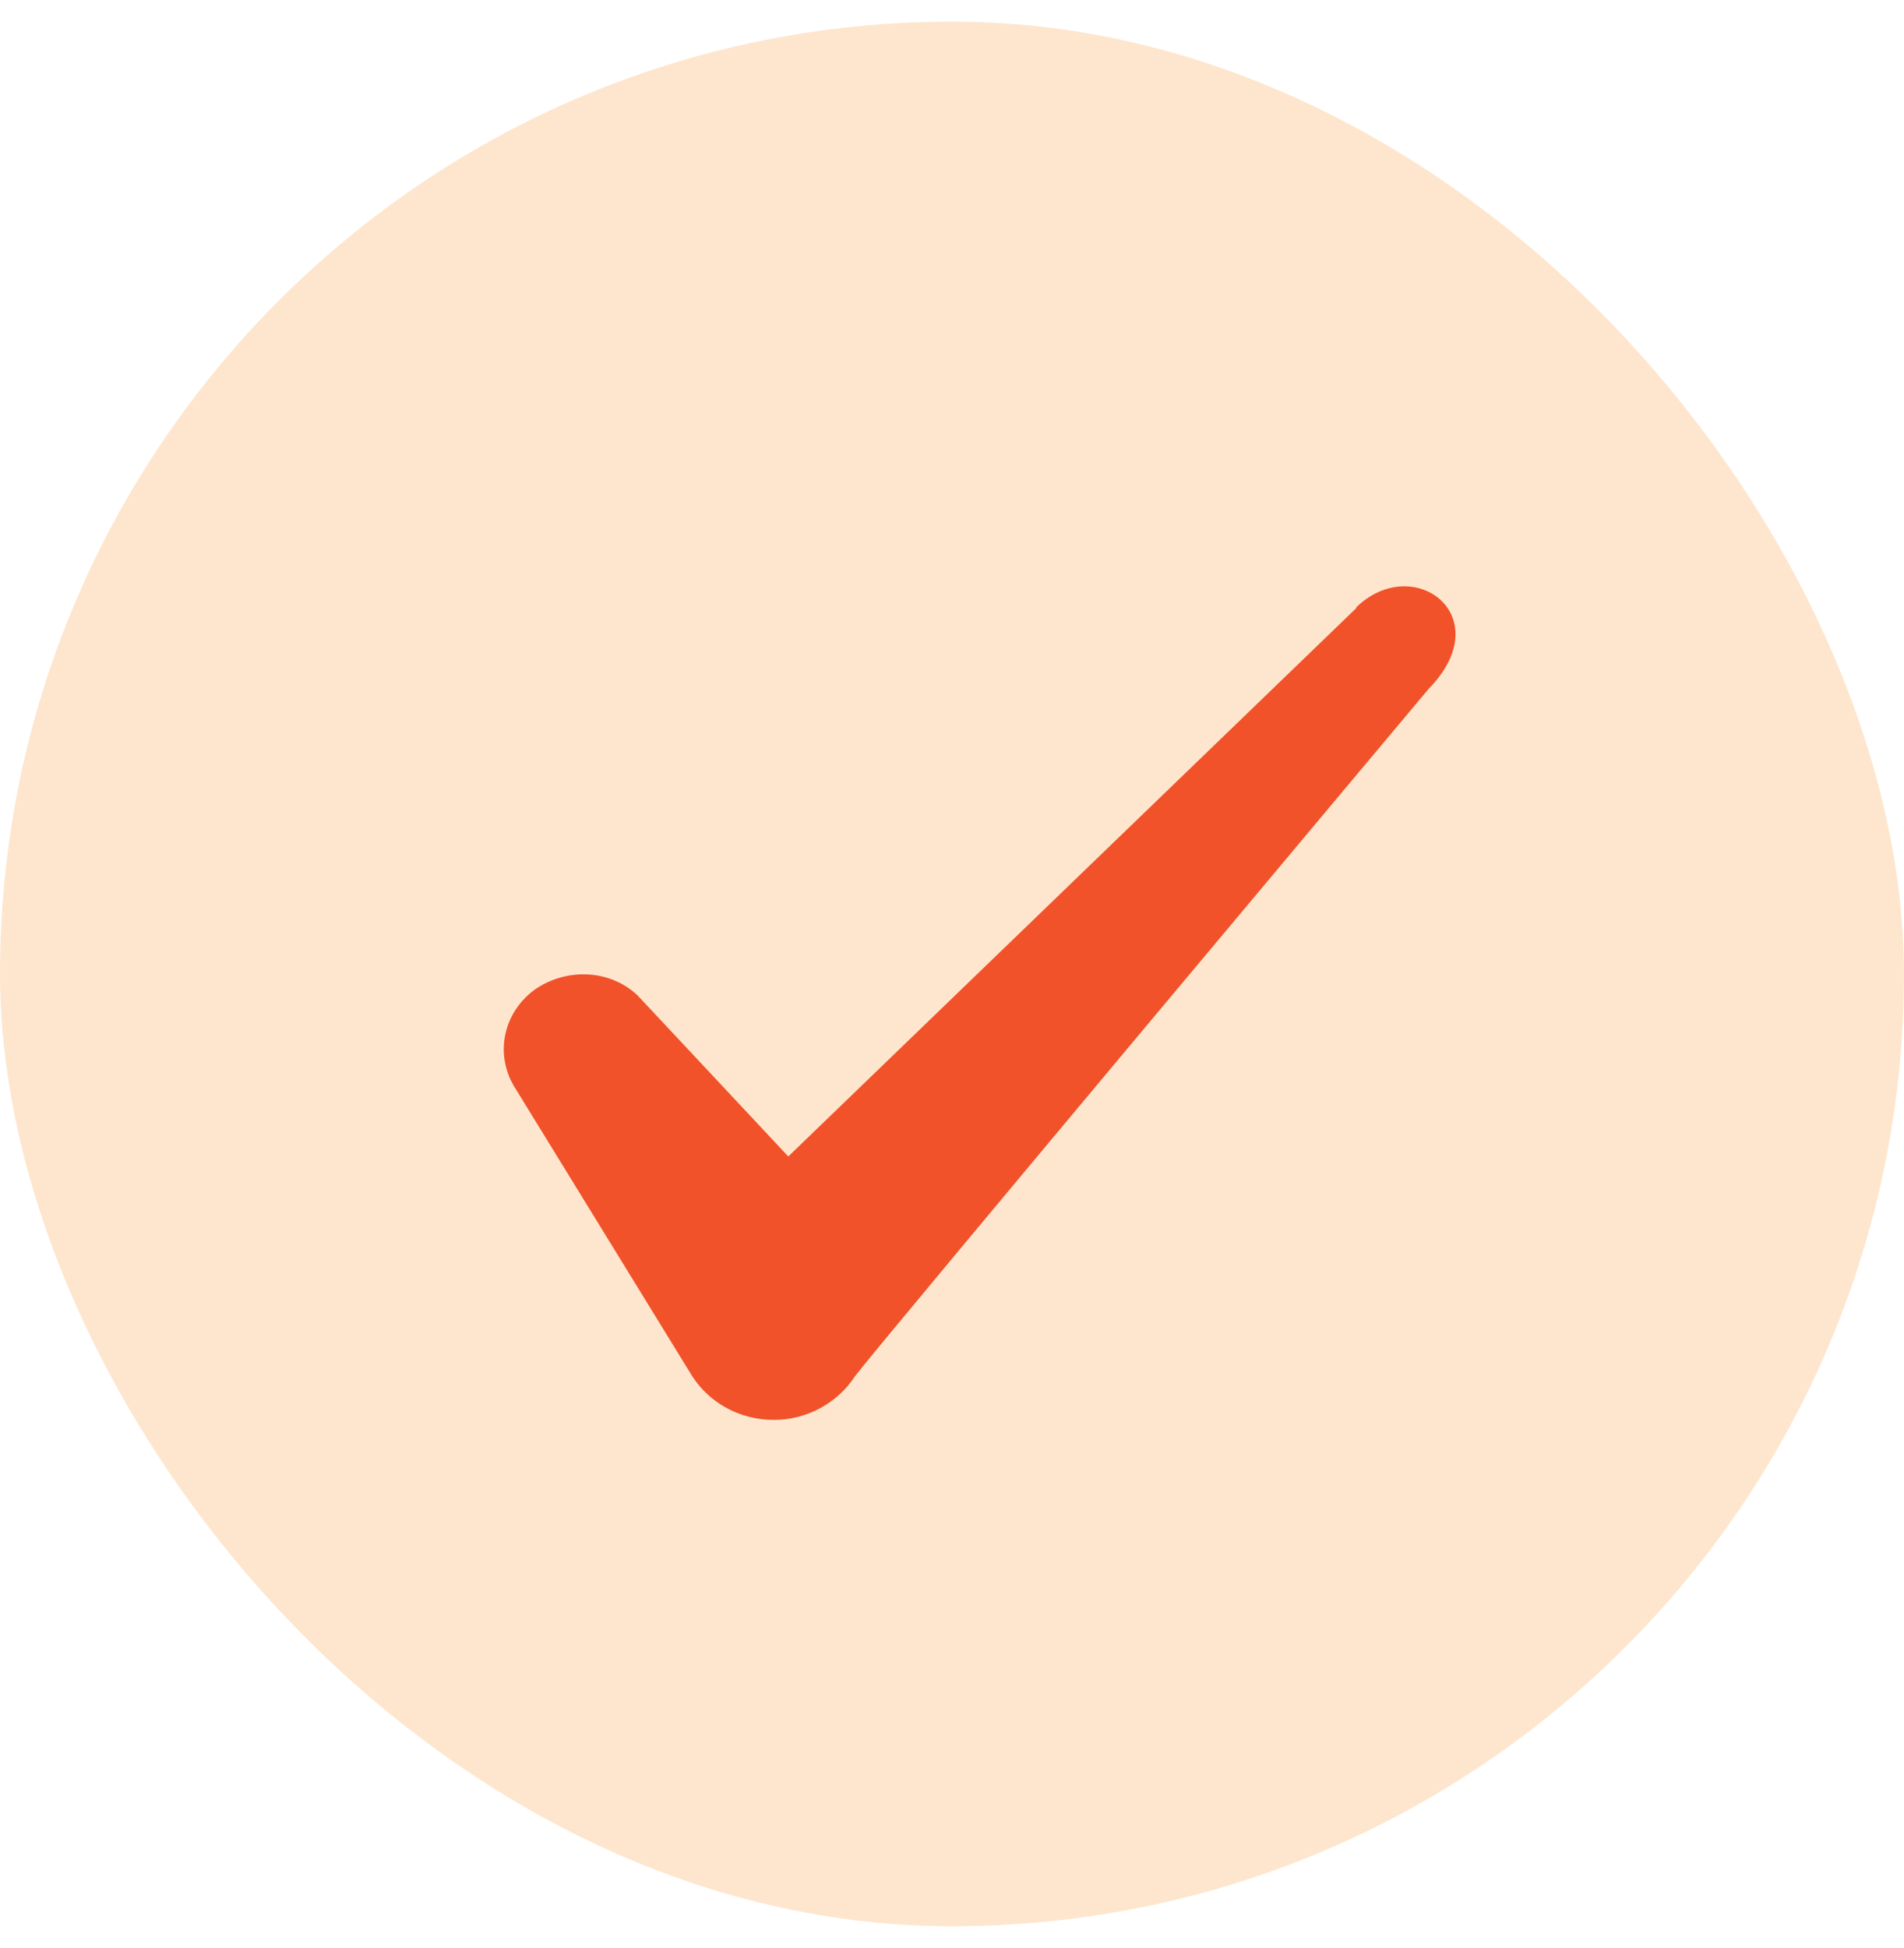
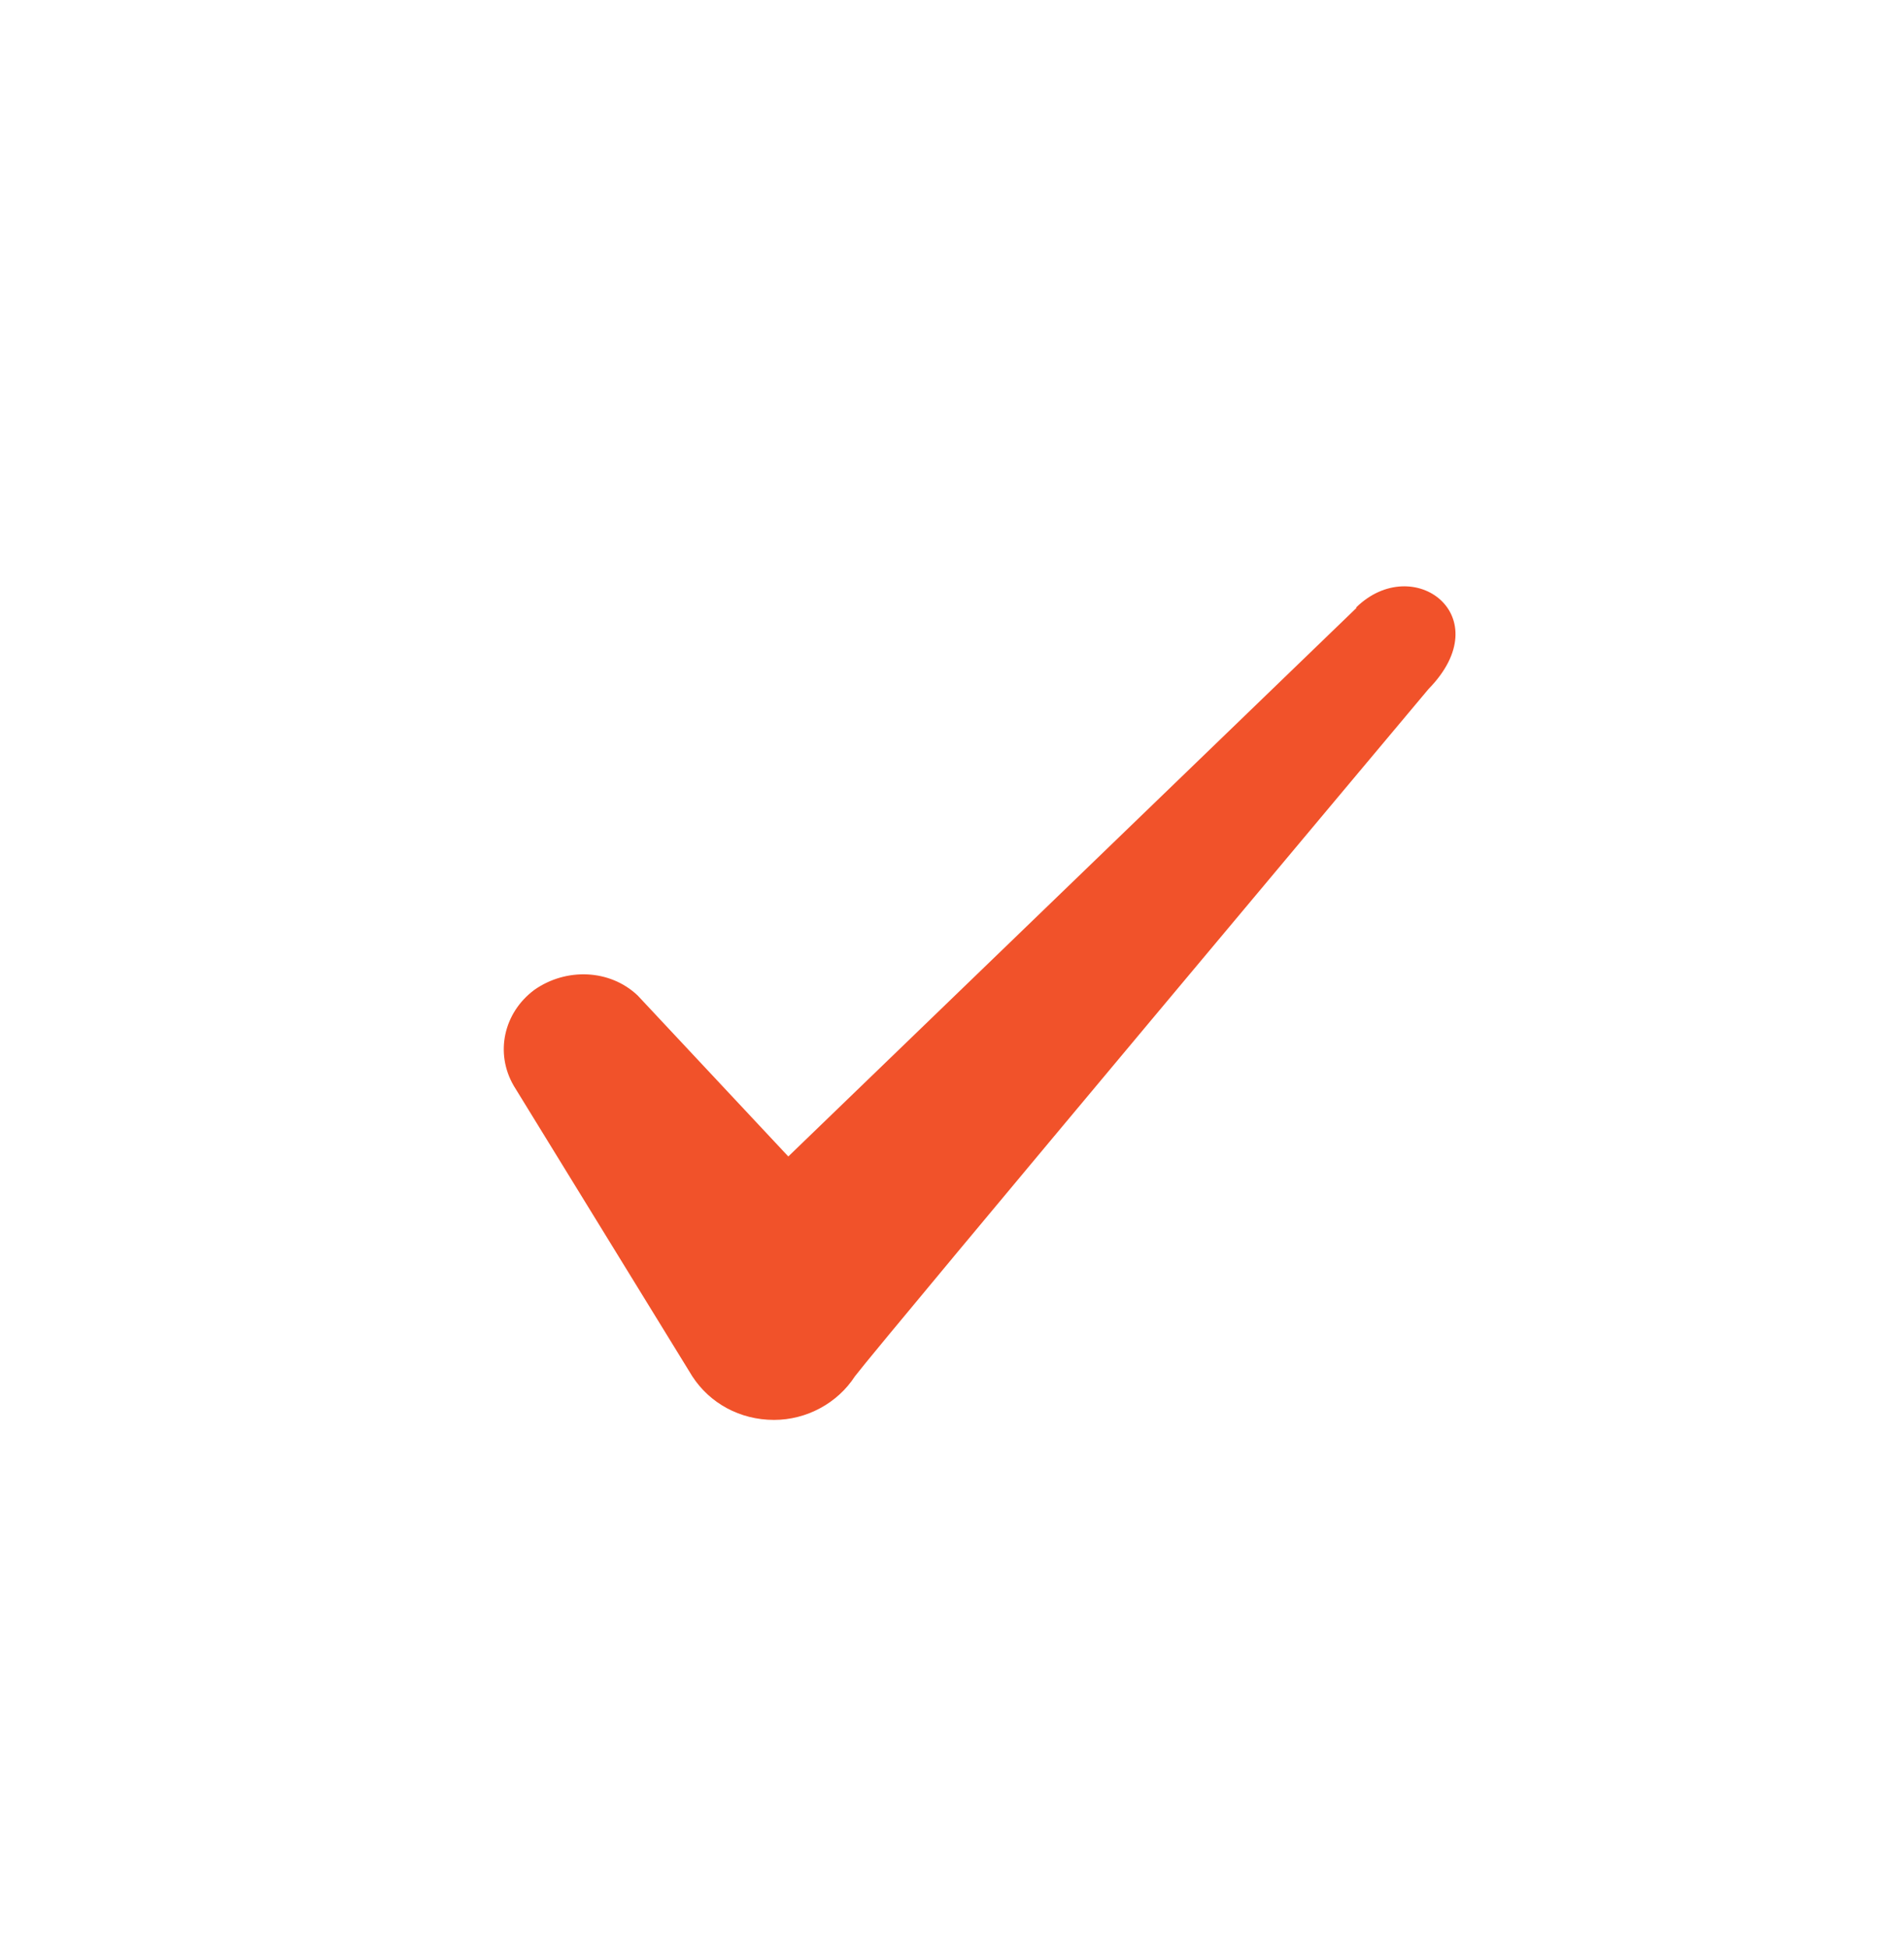
<svg xmlns="http://www.w3.org/2000/svg" width="44" height="45" viewBox="0 0 44 45" fill="none">
-   <rect y="0.5" width="44" height="44" rx="22" fill="#FEE6CE" />
  <path fill-rule="evenodd" clip-rule="evenodd" d="M31.343 14.048L18.217 26.717L14.733 22.995C14.092 22.39 13.084 22.353 12.35 22.867C11.635 23.398 11.434 24.333 11.873 25.085L15.998 31.795C16.402 32.418 17.099 32.803 17.887 32.803C18.639 32.803 19.354 32.418 19.757 31.795C20.417 30.933 33.012 15.918 33.012 15.918C34.662 14.232 32.663 12.747 31.343 14.03V14.048Z" fill="#F1522A" />
</svg>